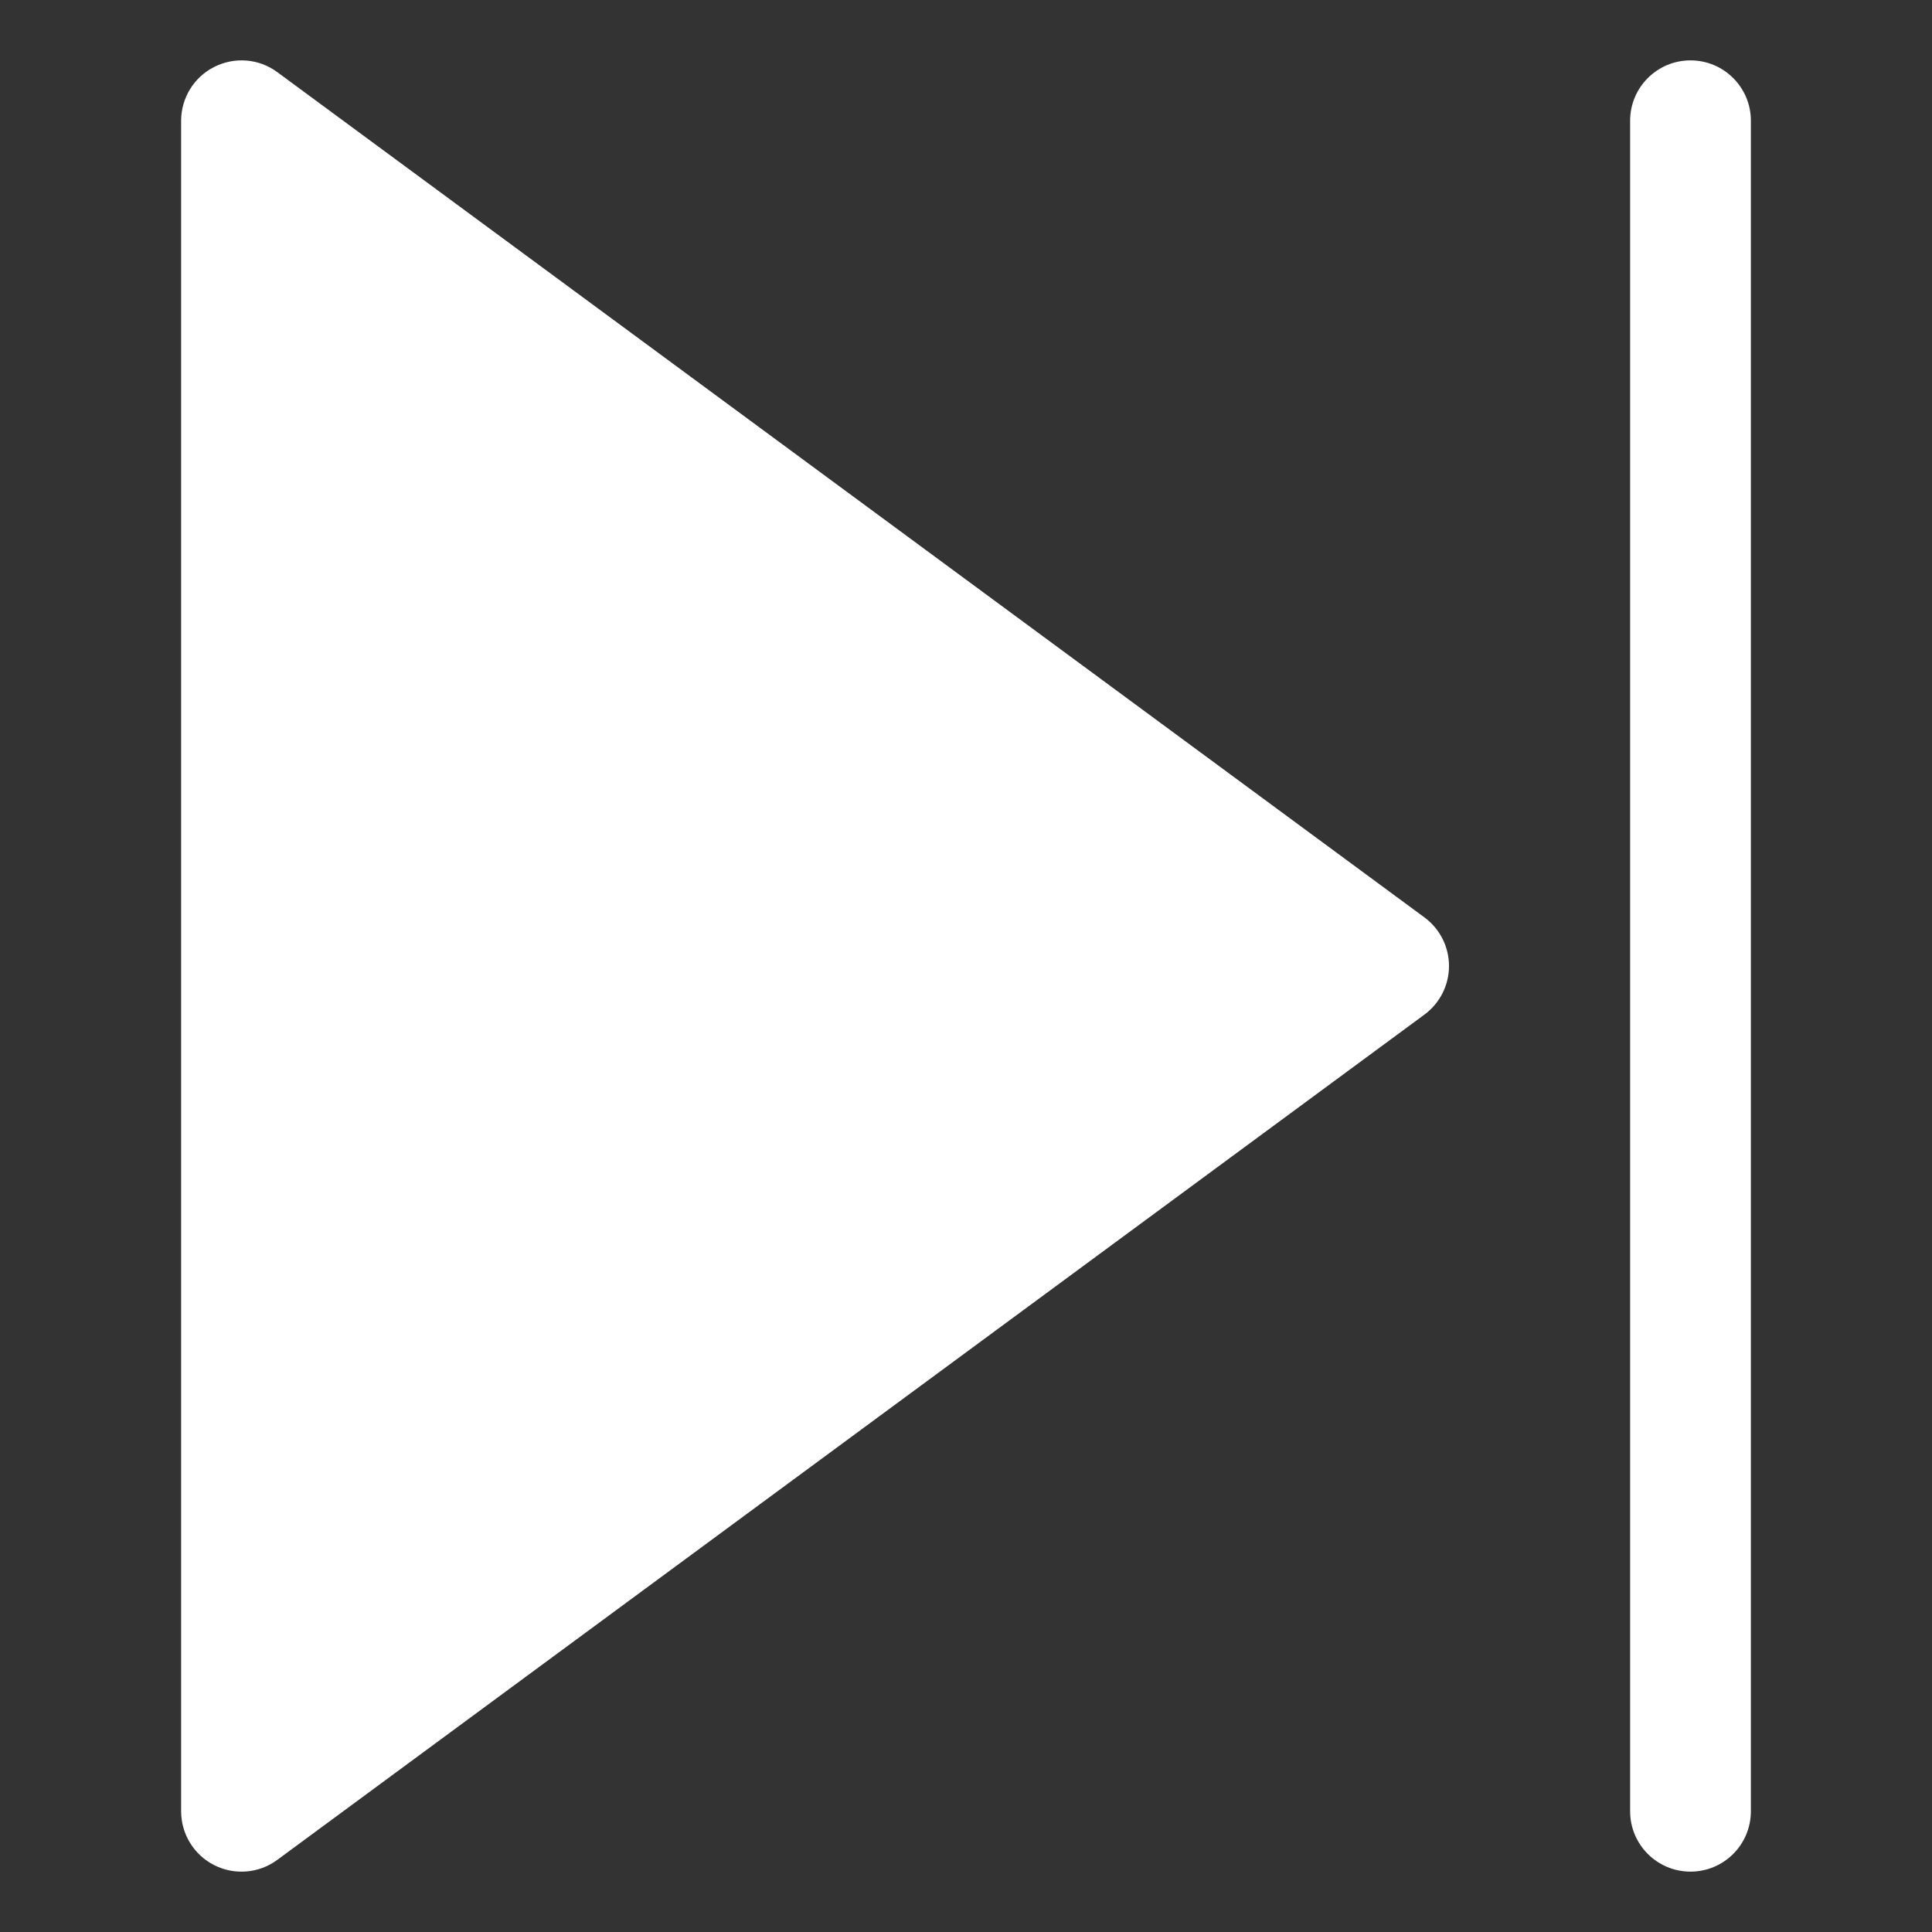
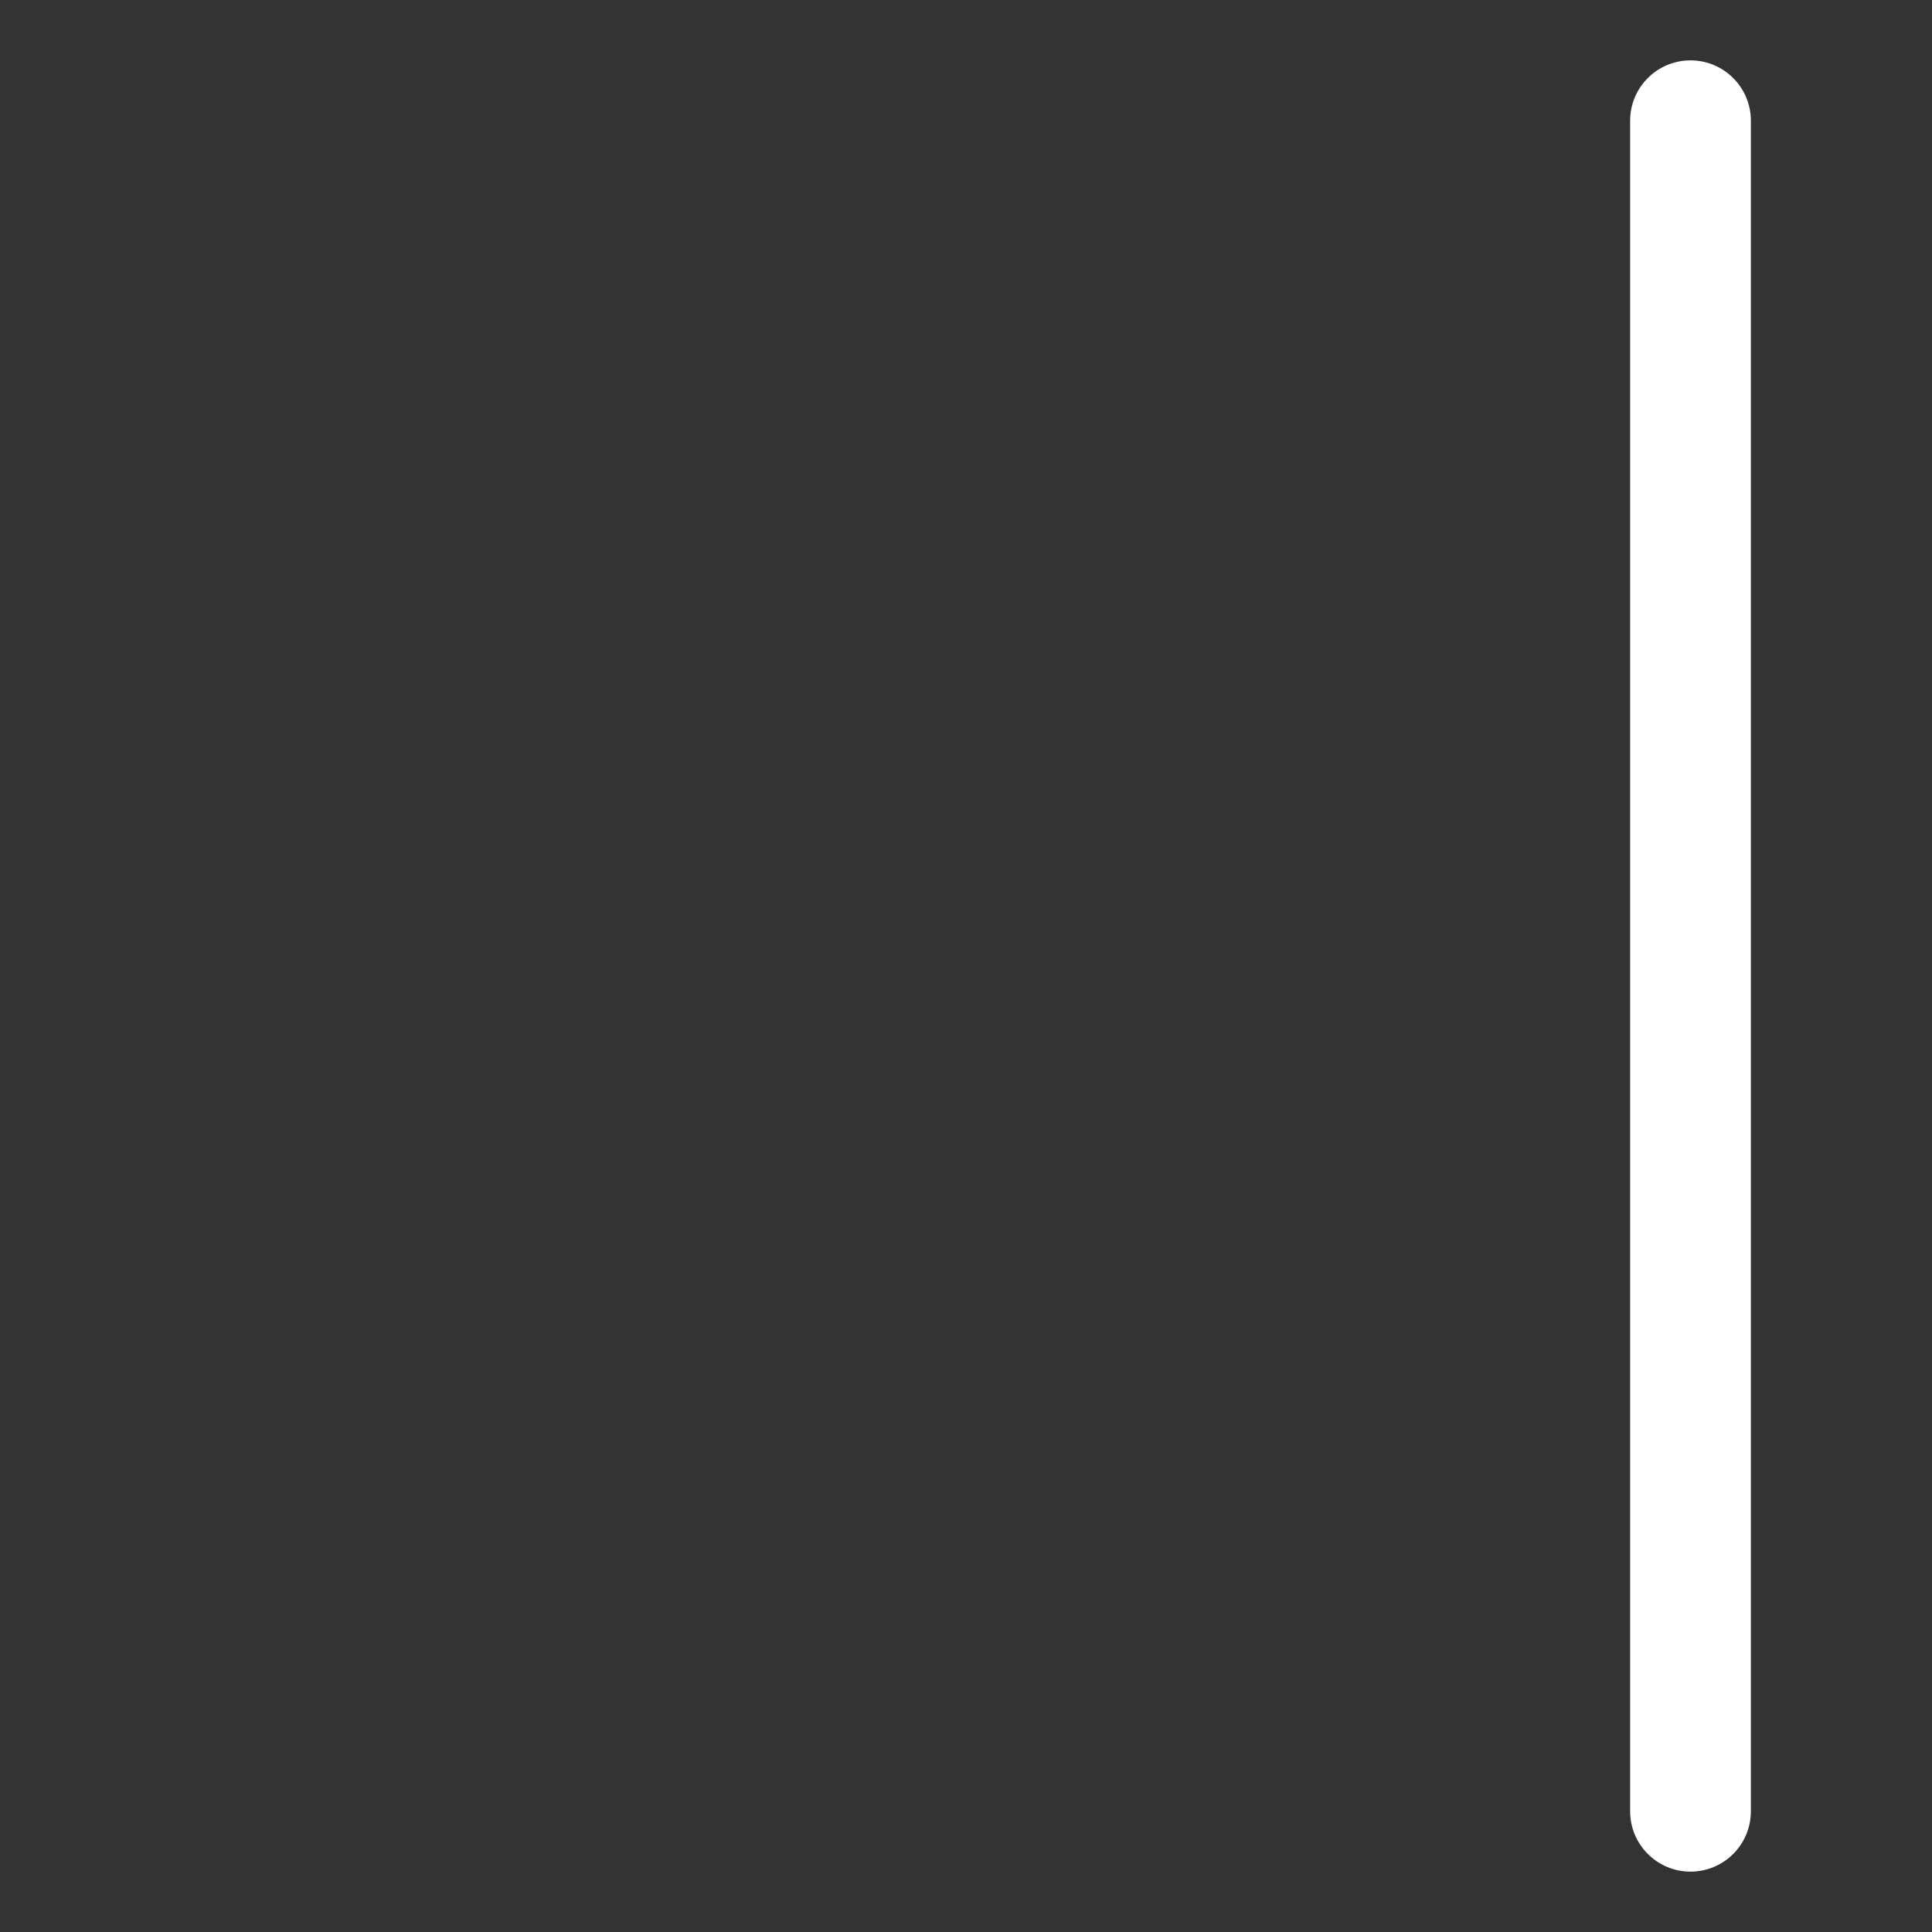
<svg xmlns="http://www.w3.org/2000/svg" width="32" height="32" viewBox="0 0 32 32">
  <rect x="0" y="0" width="32" height="32" fill="#333333" stroke="none" />
  <g>
    <rect class="nc-transparent-rect" x="0" y="0" width="32" height="32" rx="0" ry="0" fill="none" stroke="none" />
    <g class="nc-icon-wrapper" fill="#ffffff">
      <path data-color="color-2" d="M27,2v28c0,0.553,0.448,1,1,1s1-0.447,1-1V2c0-0.553-0.448-1-1-1S27,1.447,27,2z" />
-       <path fill="#ffffff" d="M23.593,15.195l-19-14C4.29,0.97,3.886,0.938,3.549,1.108C3.212,1.278,3,1.623,3,2v28 c0,0.377,0.212,0.723,0.549,0.893c0.332,0.168,0.738,0.139,1.044-0.088l19-14C23.849,16.616,24,16.318,24,16 S23.849,15.384,23.593,15.195z" />
    </g>
  </g>
</svg>